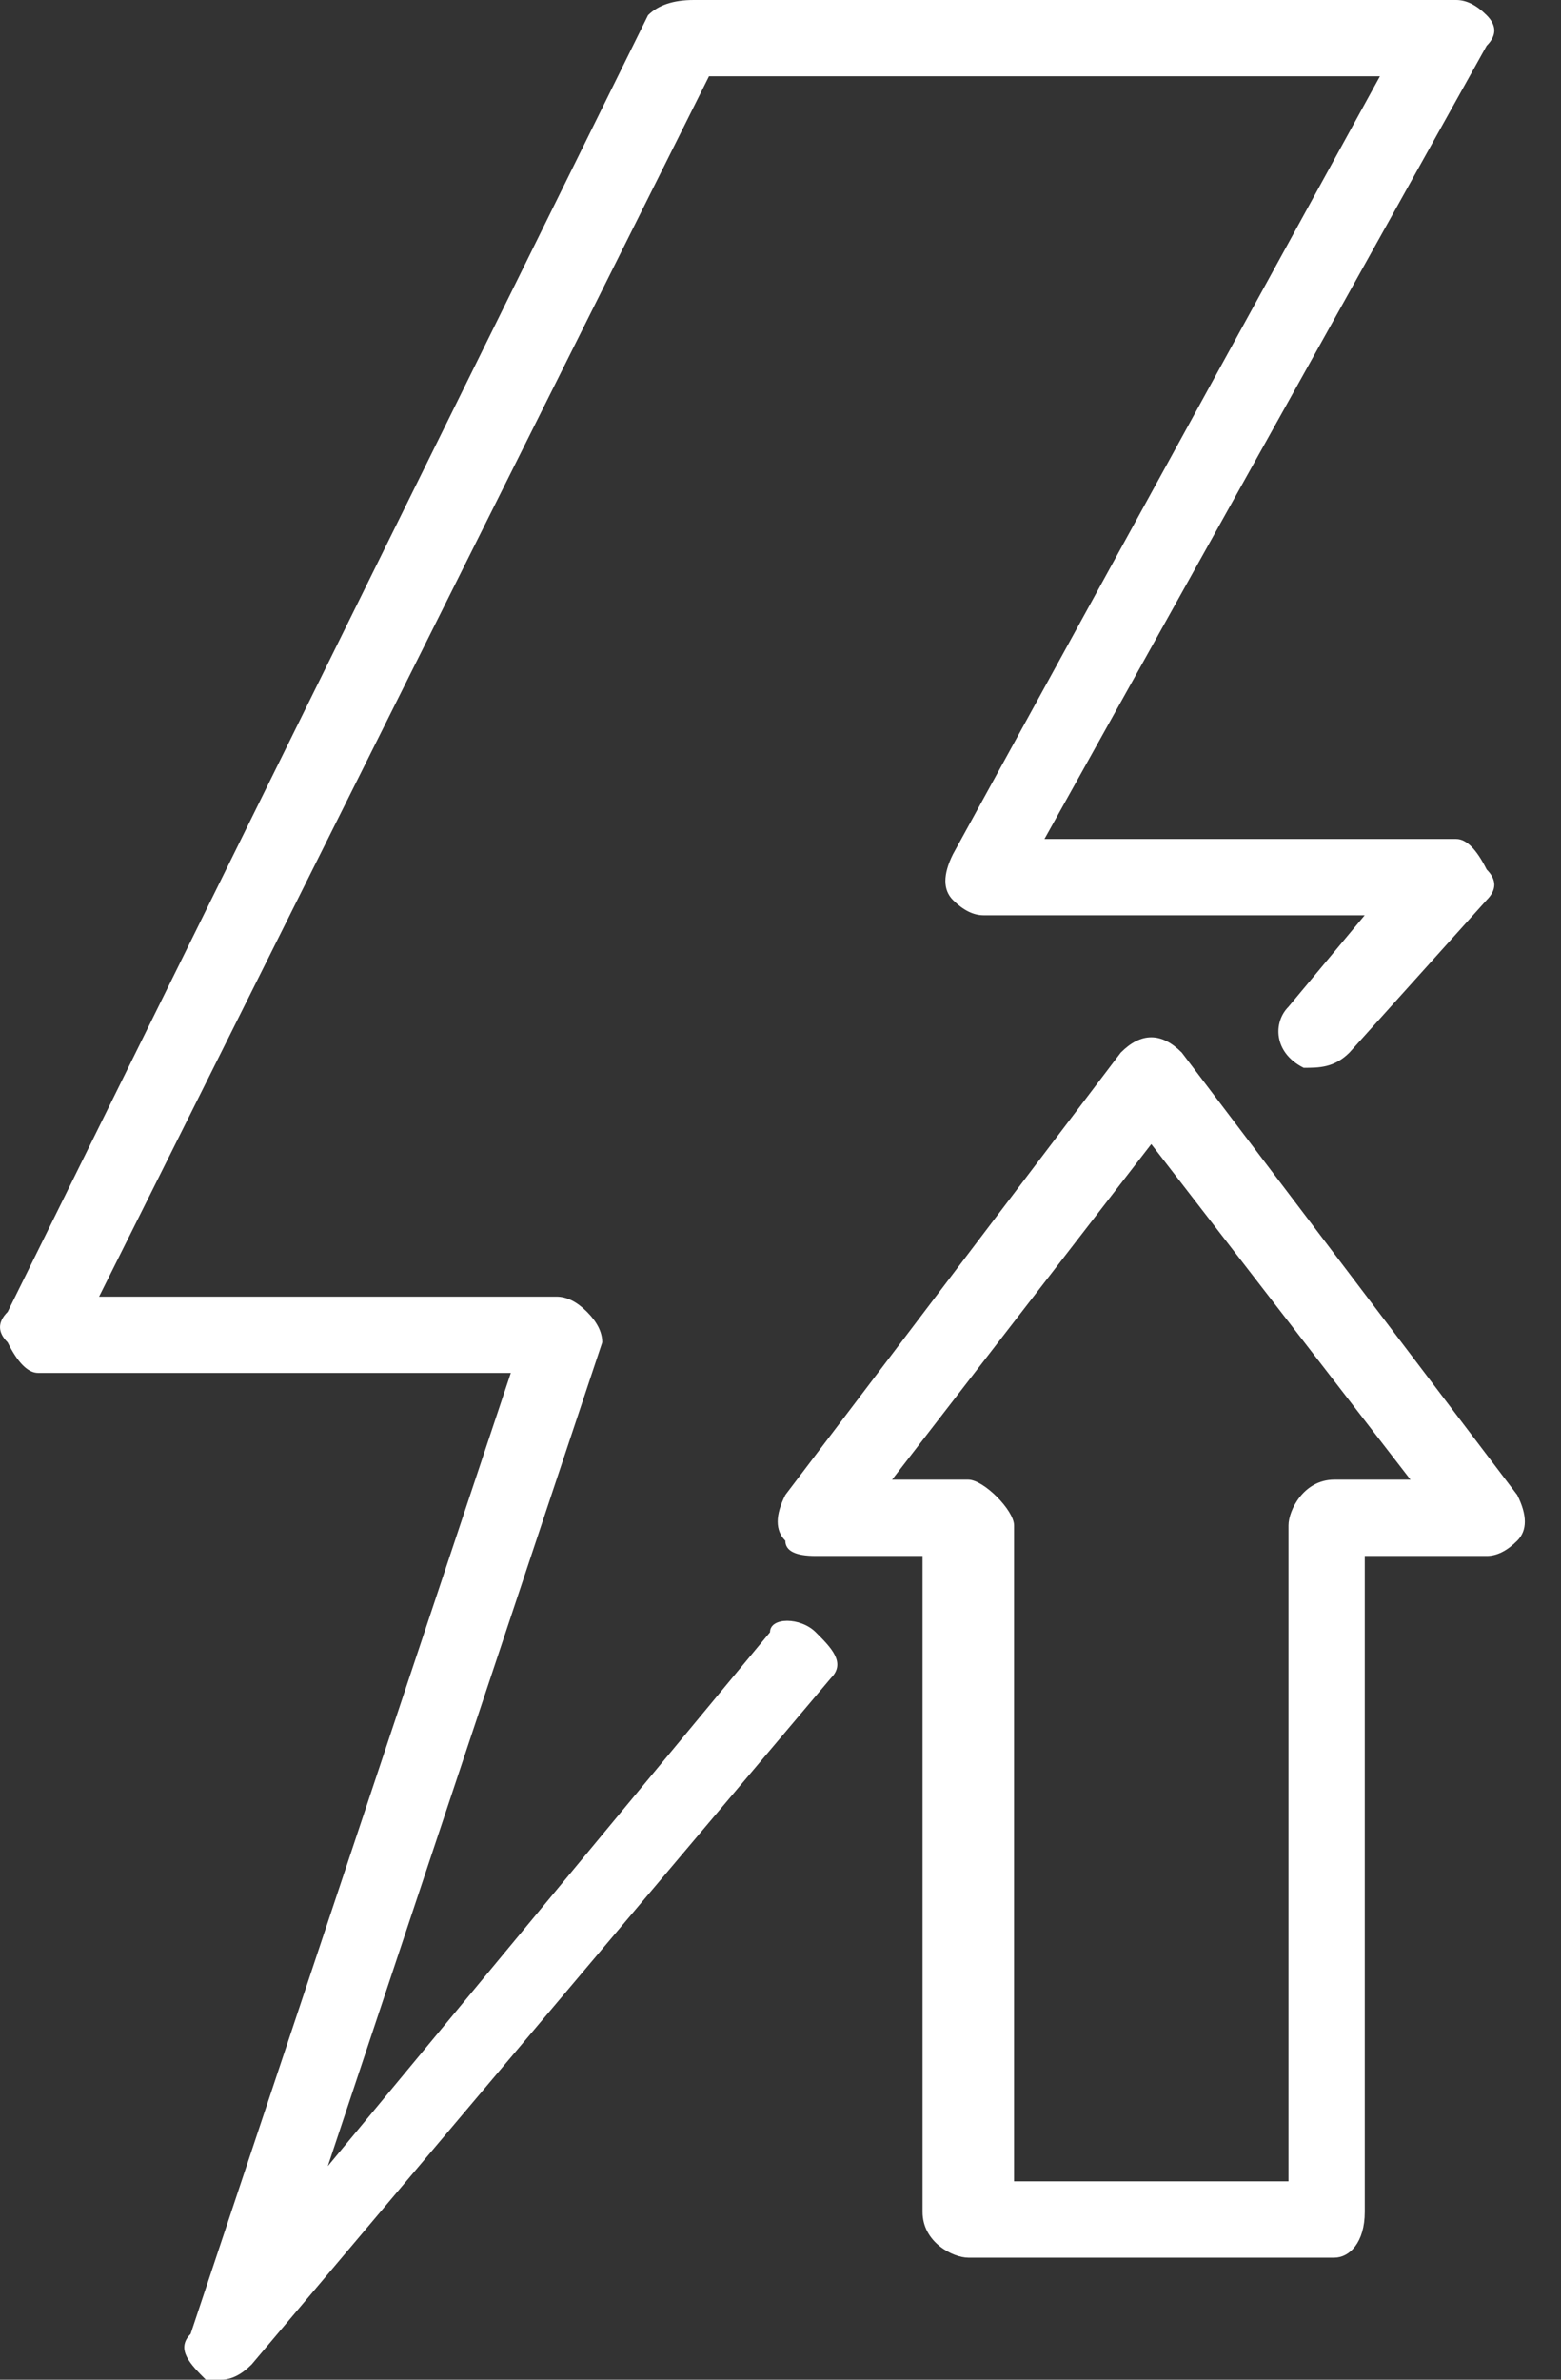
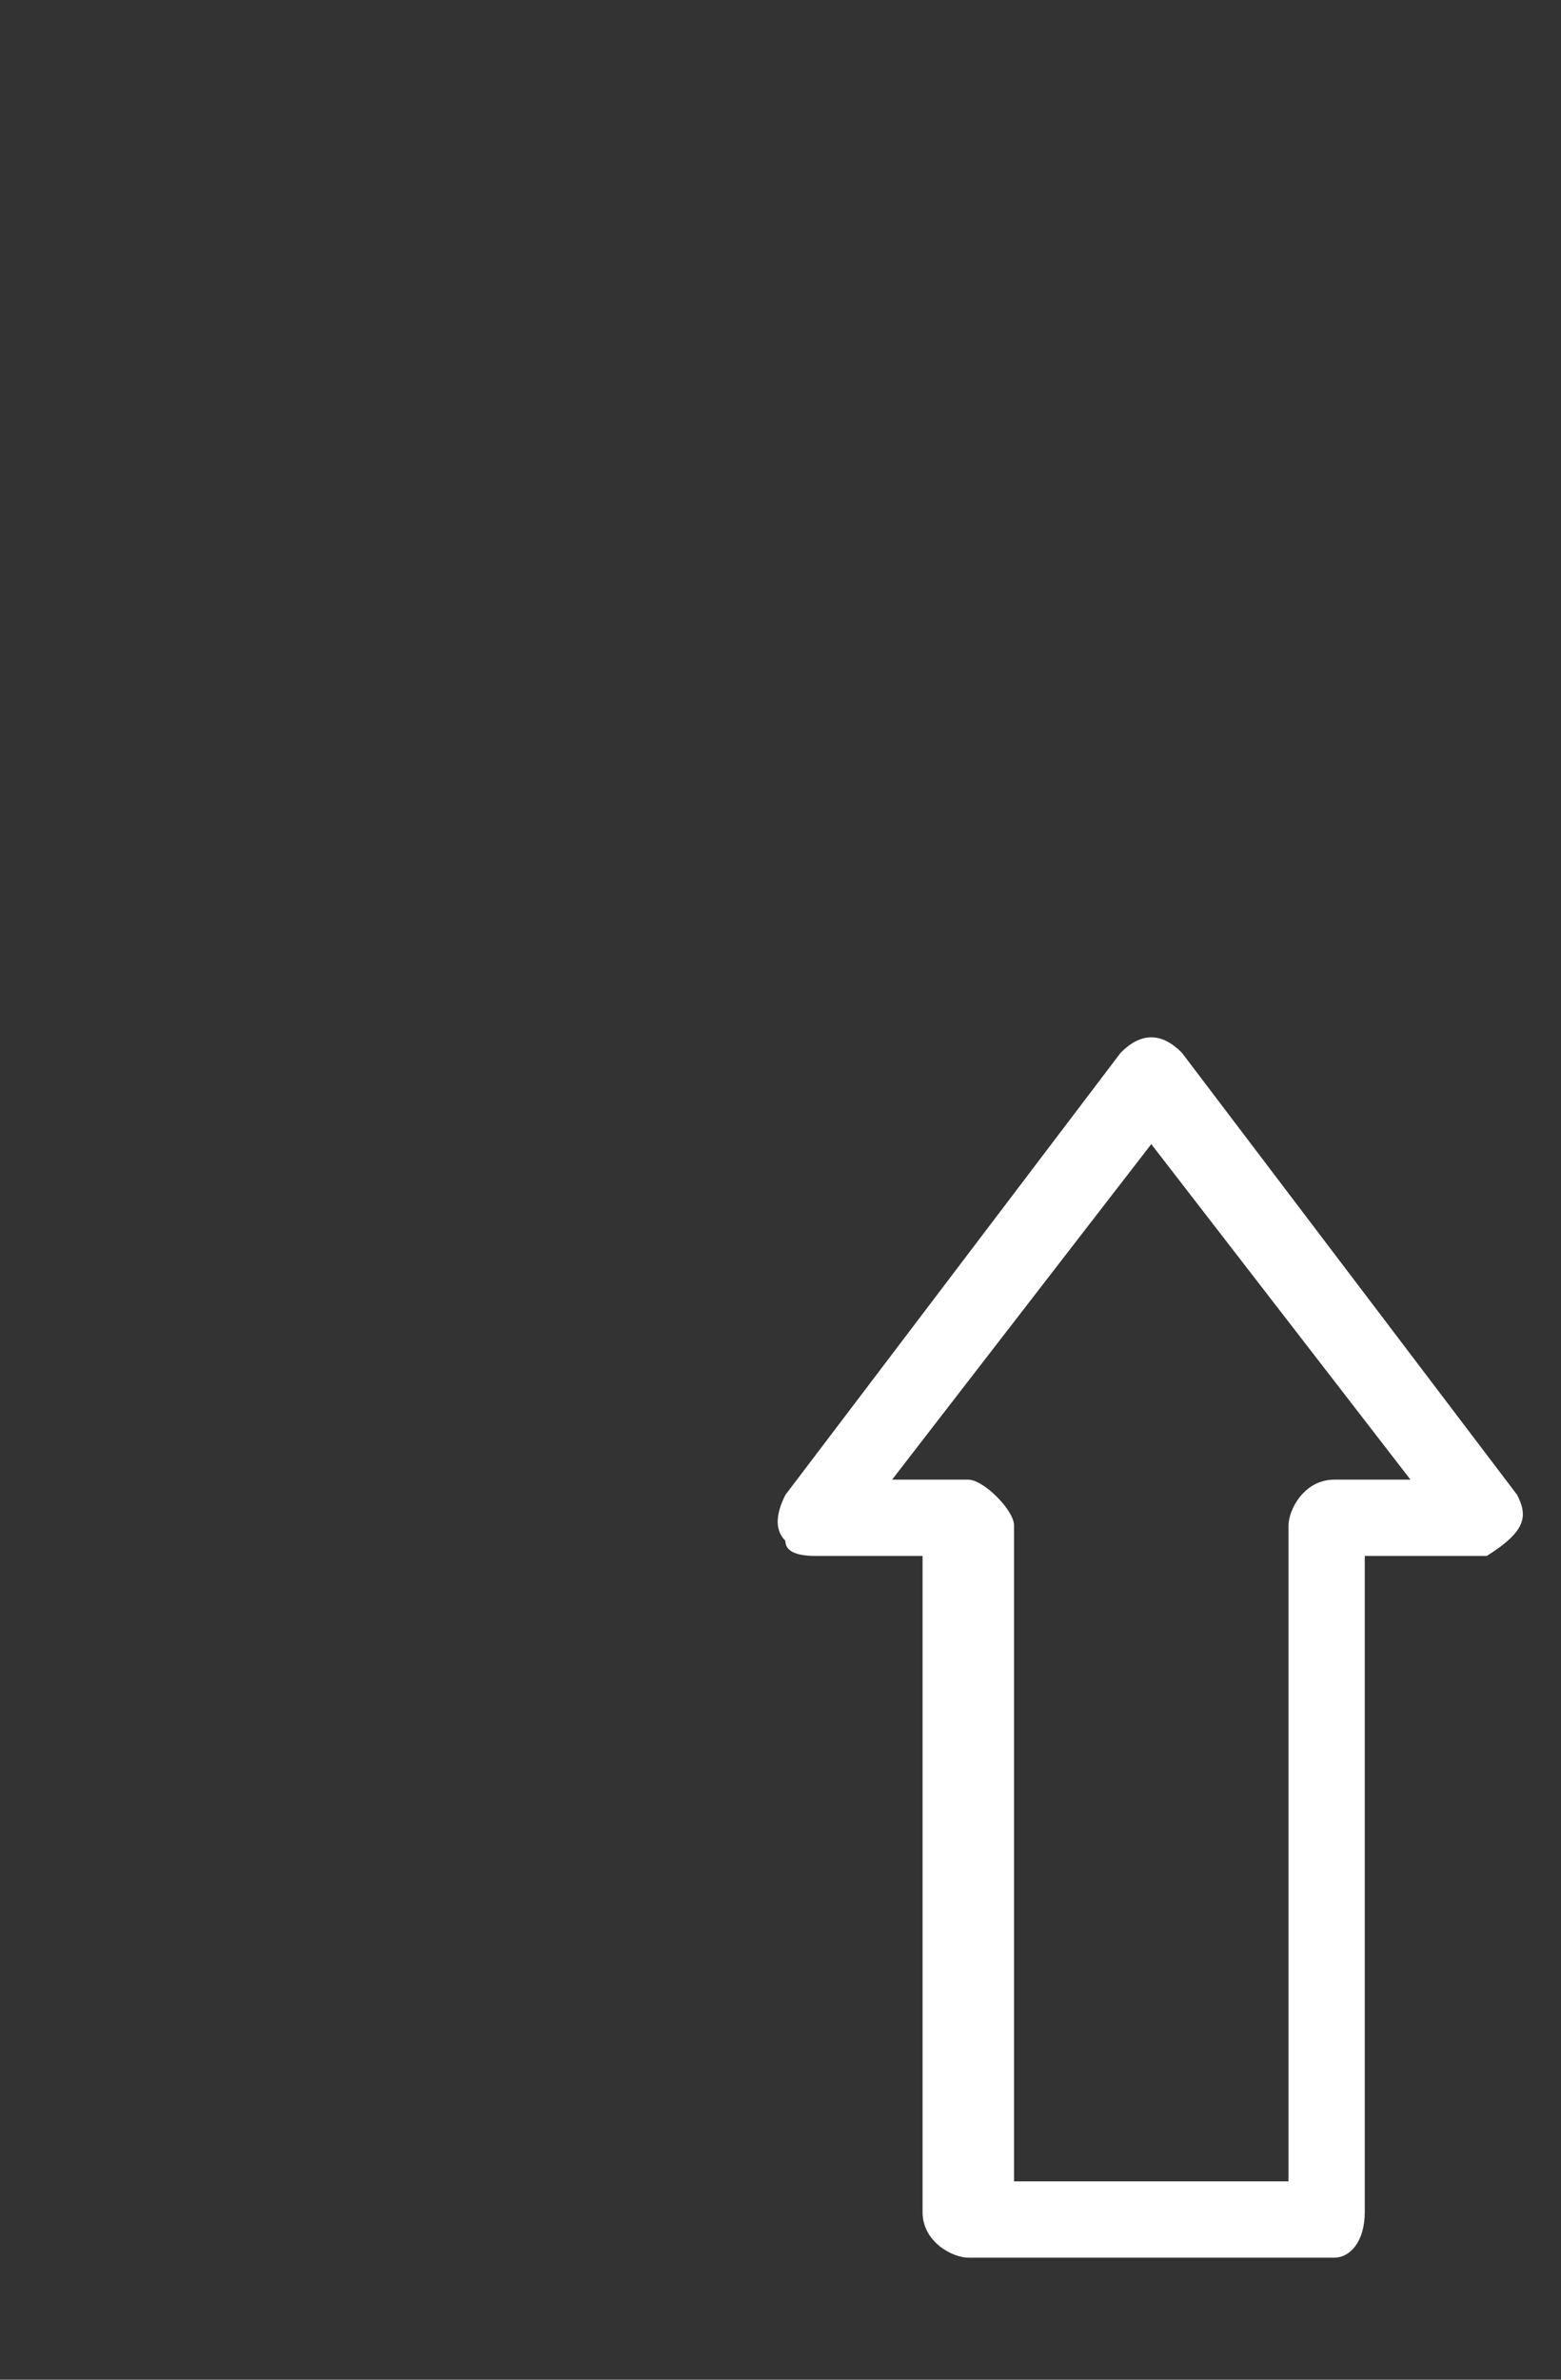
<svg xmlns="http://www.w3.org/2000/svg" width="21" height="32" viewBox="0 0 21 32" fill="none">
  <rect x="0" y="0" width="21" height="32" fill="#333333" stroke="none" />
-   <path fill-rule="evenodd" clip-rule="evenodd" d="M10.974 21.949C10.769 21.744 10.359 21.744 10.359 21.949L4.41 29.128L8.102 18.051C8.102 17.915 8.034 17.778 7.897 17.641C7.761 17.504 7.624 17.436 7.487 17.436H1.333L9.538 1.026H18.564L12.82 11.487C12.684 11.761 12.684 11.966 12.82 12.103C12.957 12.239 13.094 12.308 13.231 12.308H18.359L17.333 13.539C17.128 13.744 17.128 14.154 17.538 14.359C17.744 14.359 17.949 14.359 18.154 14.154L20 12.103C20.137 11.966 20.137 11.829 20 11.692C19.863 11.419 19.727 11.282 19.59 11.282H14.051L20 0.615C20.137 0.479 20.137 0.342 20 0.205C19.863 0.068 19.727 0 19.59 0H9.333C9.06 0 8.855 0.068 8.718 0.205L0.103 17.641C-0.034 17.778 -0.034 17.915 0.103 18.051C0.239 18.325 0.376 18.462 0.513 18.462H6.872L2.564 31.385C2.359 31.59 2.564 31.795 2.769 32C2.769 32 2.838 32 2.974 32C3.111 32 3.248 31.932 3.385 31.795L11.179 22.564C11.384 22.359 11.18 22.154 10.974 21.949Z" fill="white" />
-   <path fill-rule="evenodd" clip-rule="evenodd" d="M10.565 20.718C10.565 20.855 10.701 20.923 10.975 20.923H12.411V29.744C12.411 30.154 12.821 30.359 13.026 30.359H17.95C18.155 30.359 18.36 30.154 18.36 29.744V20.923H20.001C20.137 20.923 20.274 20.855 20.411 20.718C20.548 20.581 20.548 20.376 20.411 20.103L15.898 14.154C15.761 14.017 15.625 13.949 15.488 13.949C15.351 13.949 15.214 14.017 15.078 14.154L10.565 20.103C10.428 20.376 10.428 20.581 10.565 20.718ZM15.488 15.385L18.975 19.897H17.95C17.539 19.897 17.334 20.308 17.334 20.513V29.333H13.642V20.513C13.642 20.308 13.232 19.897 13.026 19.897H12.001L15.488 15.385Z" fill="white" />
+   <path fill-rule="evenodd" clip-rule="evenodd" d="M10.565 20.718C10.565 20.855 10.701 20.923 10.975 20.923H12.411V29.744C12.411 30.154 12.821 30.359 13.026 30.359H17.95C18.155 30.359 18.36 30.154 18.36 29.744V20.923H20.001C20.548 20.581 20.548 20.376 20.411 20.103L15.898 14.154C15.761 14.017 15.625 13.949 15.488 13.949C15.351 13.949 15.214 14.017 15.078 14.154L10.565 20.103C10.428 20.376 10.428 20.581 10.565 20.718ZM15.488 15.385L18.975 19.897H17.95C17.539 19.897 17.334 20.308 17.334 20.513V29.333H13.642V20.513C13.642 20.308 13.232 19.897 13.026 19.897H12.001L15.488 15.385Z" fill="white" />
</svg>